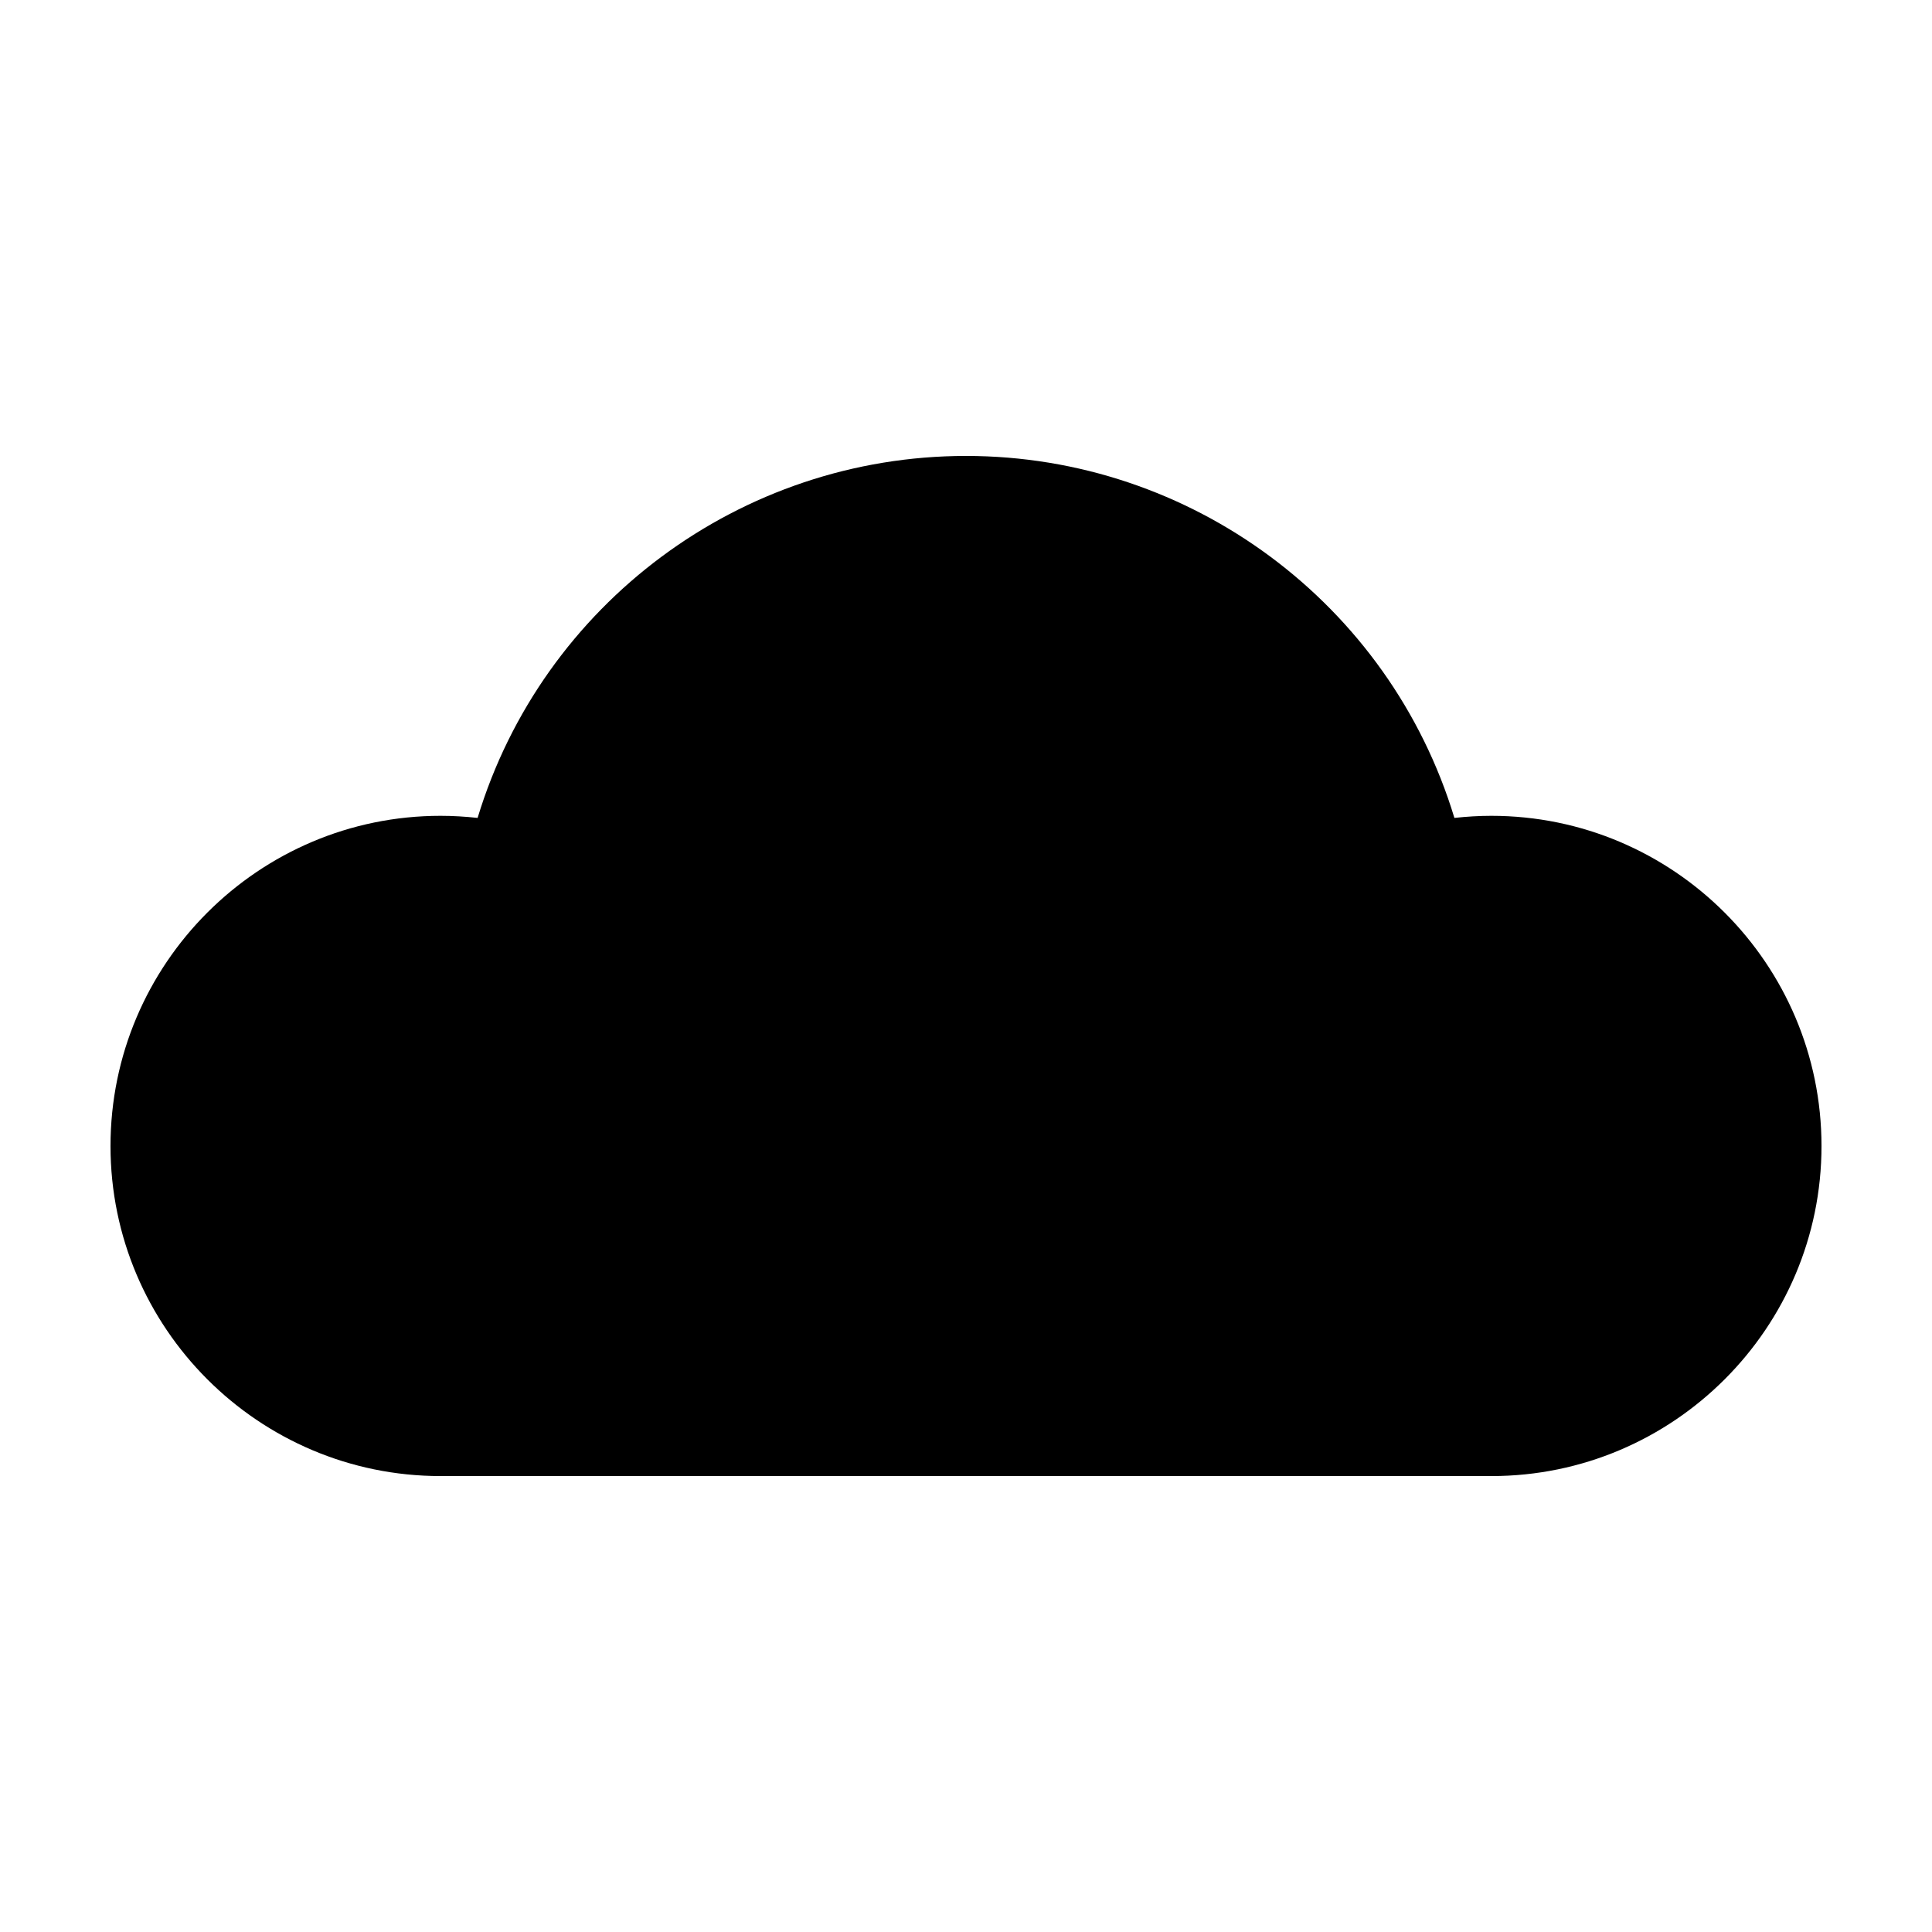
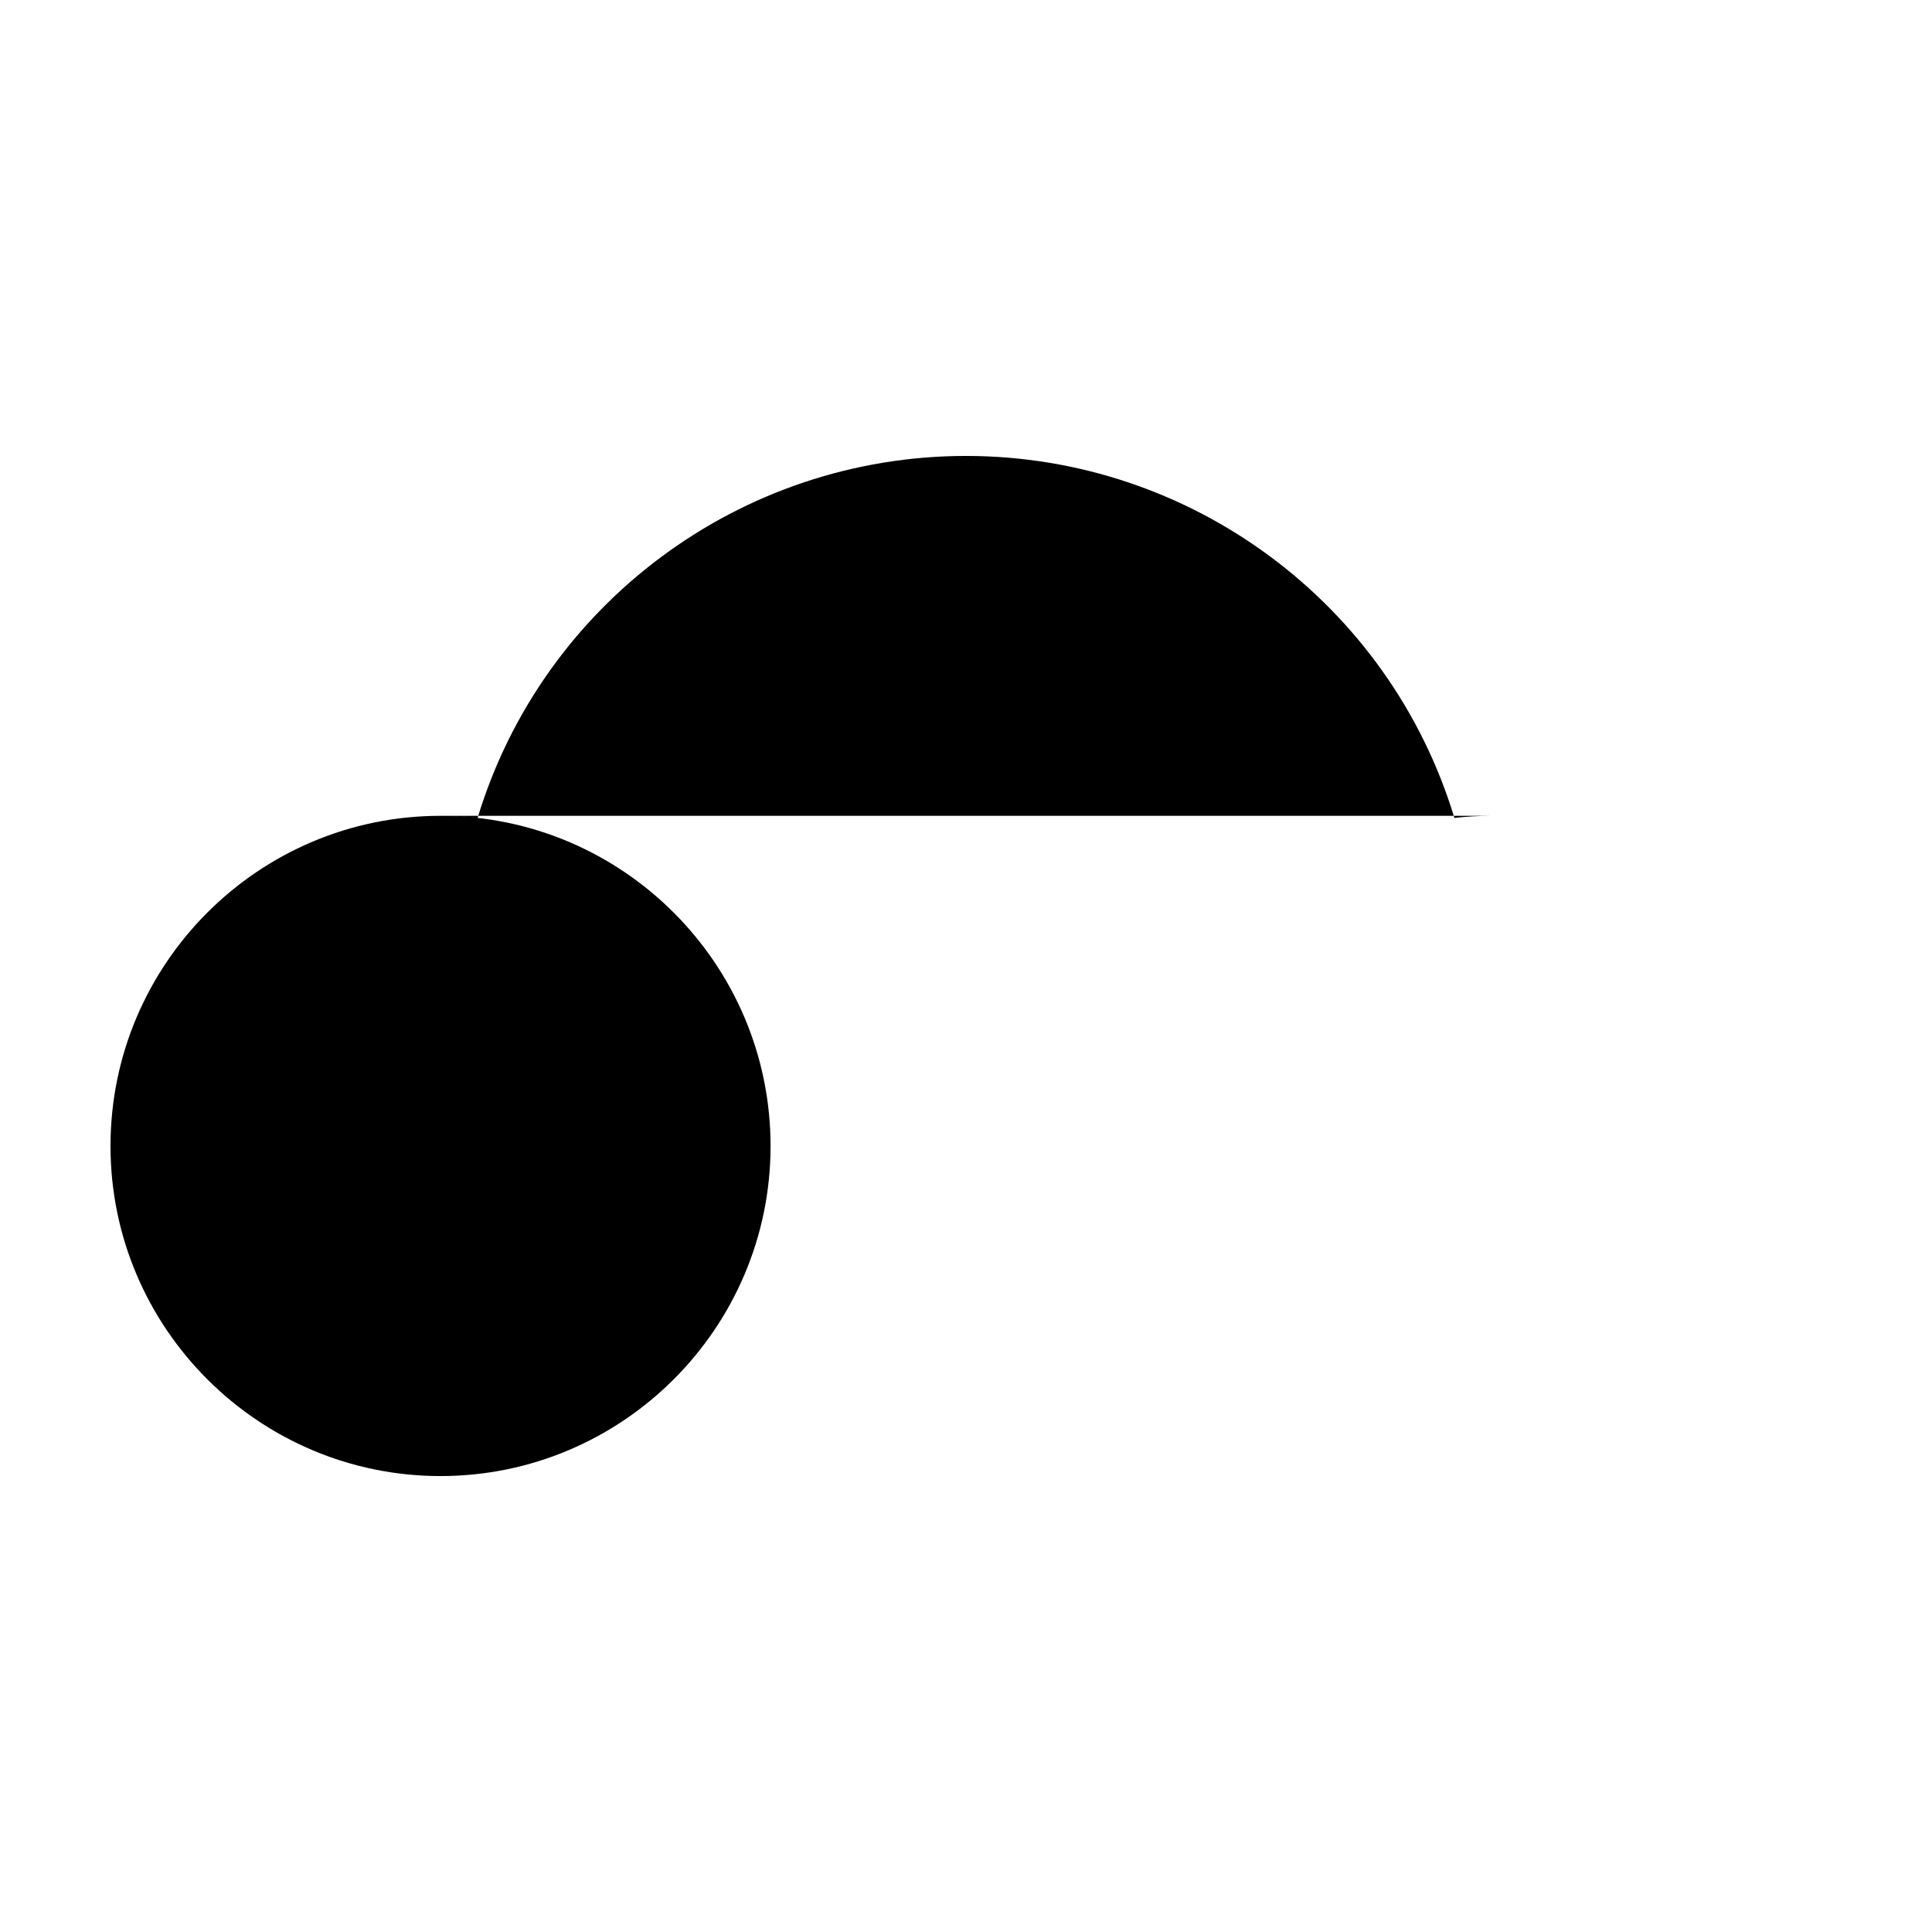
<svg xmlns="http://www.w3.org/2000/svg" fill="#000000" width="800px" height="800px" version="1.1" viewBox="144 144 512 512">
-   <path d="m539.2 360.2c-3.269 0-6.551 0.203-9.77 0.555-17.184-56.73-69.73-95.926-129.43-95.926-59.703 0-112.25 39.195-129.43 95.926-3.223-0.352-6.5-0.555-9.824-0.555-48.215 0-87.461 39.246-87.461 87.512 0 48.215 39.246 87.461 87.461 87.461h278.51c48.215 0 87.461-39.246 87.461-87.461-0.004-48.266-39.25-87.512-87.516-87.512z" />
+   <path d="m539.2 360.2c-3.269 0-6.551 0.203-9.77 0.555-17.184-56.73-69.73-95.926-129.43-95.926-59.703 0-112.25 39.195-129.43 95.926-3.223-0.352-6.5-0.555-9.824-0.555-48.215 0-87.461 39.246-87.461 87.512 0 48.215 39.246 87.461 87.461 87.461c48.215 0 87.461-39.246 87.461-87.461-0.004-48.266-39.25-87.512-87.516-87.512z" />
</svg>